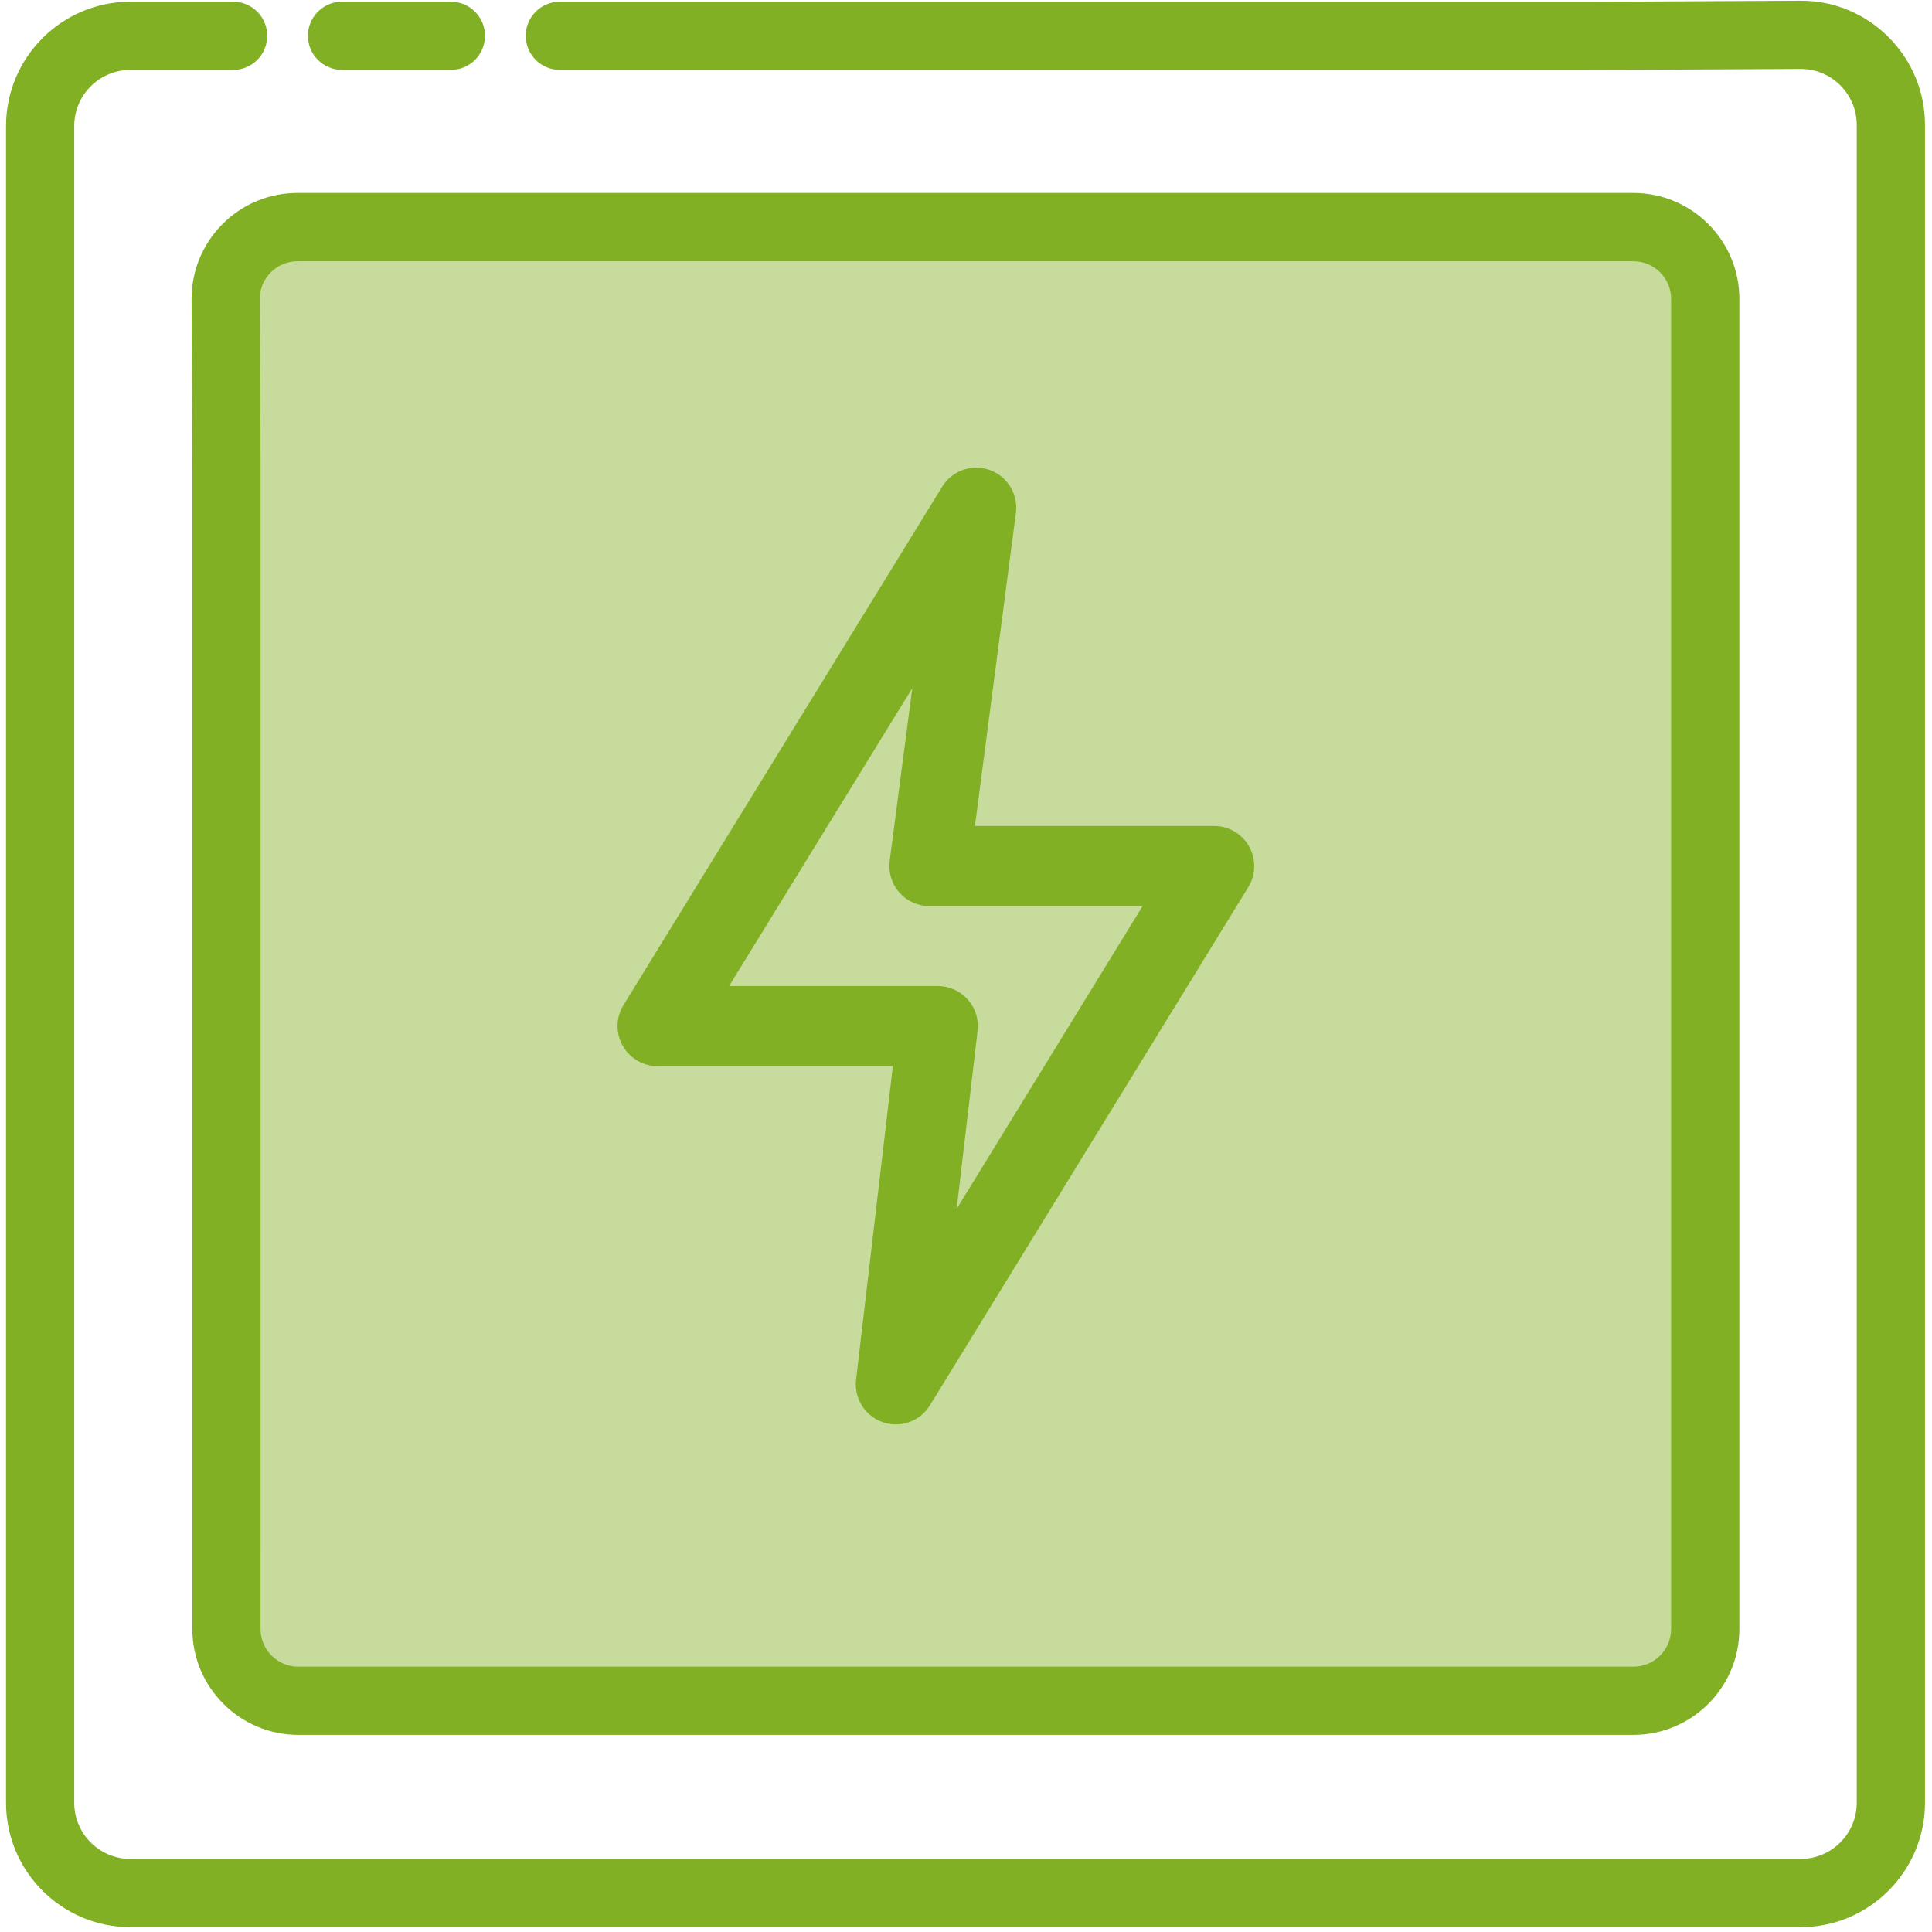
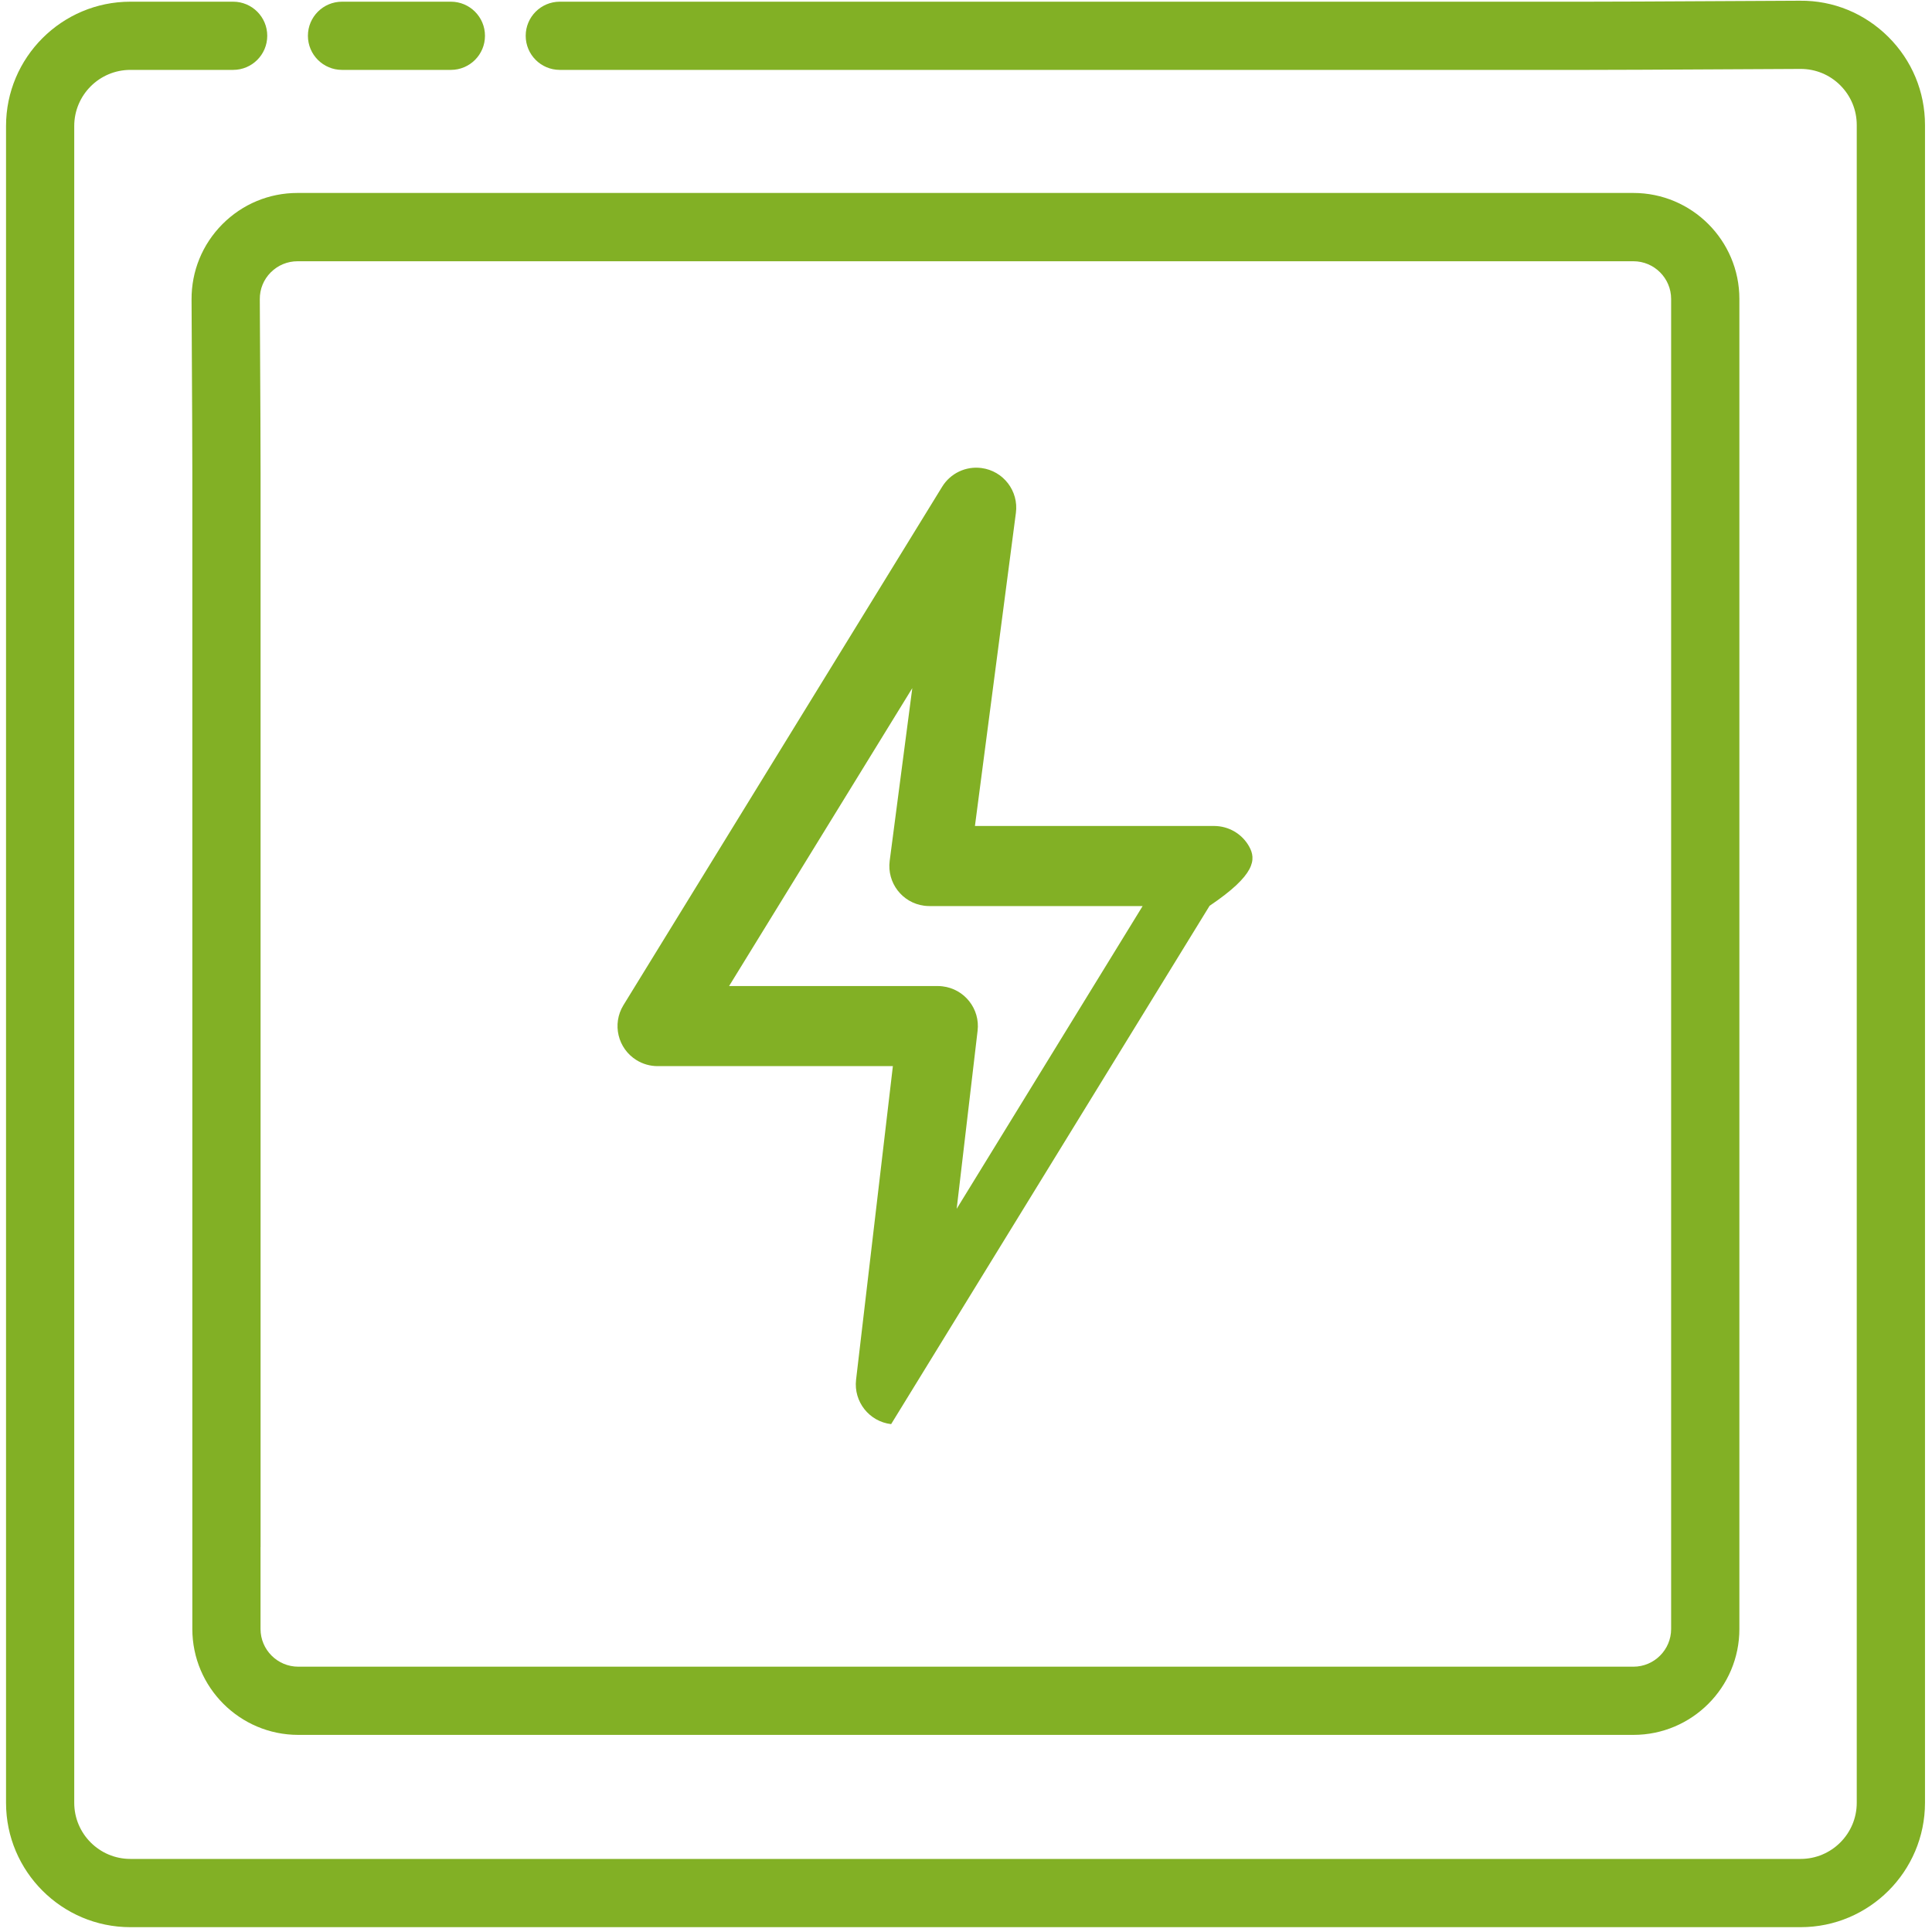
<svg xmlns="http://www.w3.org/2000/svg" version="1.1" id="Layer_1" x="0px" y="0px" viewBox="0 0 400 400" style="enable-background:new 0 0 400 400;" xml:space="preserve">
  <style type="text/css">
	.st0{fill:#C6DB9C;}
	.st1{fill:#82B025;}
</style>
  <g>
    <g>
      <g>
-         <path class="st0" d="M46.88,320.31v16.95c0,8.22,6.66,14.88,14.88,14.88h276.43c8.22,0,14.88-6.66,14.88-14.88V61.9     c0-8.22-6.66-14.88-14.88-14.88H61.6c-8.25,0-14.92,6.71-14.88,14.95l0.05,9.62c0.06,11.57,0.11,30.51,0.11,42.08v207.38" />
-       </g>
+         </g>
    </g>
    <g>
      <path class="st1" d="M372.8,399H26.99c-14.19,0-25.74-11.55-25.74-25.74V26.09c0-14.2,11.55-25.74,25.74-25.74h21.28    c3.9,0,7.06,3.16,7.06,7.06s-3.16,7.06-7.06,7.06H26.99c-6.41,0-11.62,5.21-11.62,11.62v347.16c0,6.41,5.21,11.62,11.62,11.62    H372.8c6.41,0,11.62-5.21,11.62-11.62V25.89c0-3.12-1.22-6.04-3.42-8.24c-2.19-2.18-5.1-3.38-8.19-3.38c-0.02,0-0.04,0-0.06,0    l-33.17,0.17c-2.95,0.01-7.77,0.03-10.71,0.03H115.9c-3.9,0-7.06-3.16-7.06-7.06s3.16-7.06,7.06-7.06h212.96    c2.93,0,7.71-0.01,10.64-0.03l33.17-0.17c6.91-0.07,13.4,2.63,18.29,7.49c4.89,4.87,7.59,11.35,7.59,18.25v347.36    C398.54,387.45,387,399,372.8,399z" />
      <path class="st1" d="M93.35,14.47H70.81c-3.9,0-7.06-3.16-7.06-7.06s3.16-7.06,7.06-7.06h22.54c3.9,0,7.06,3.16,7.06,7.06    S97.25,14.47,93.35,14.47z" />
    </g>
    <g>
      <path class="st1" d="M338.19,359.19H61.76c-12.1,0-21.94-9.84-21.94-21.94V97.98c0-2.93-0.01-7.71-0.03-10.64l-0.13-25.33    c-0.03-5.88,2.24-11.42,6.38-15.59c4.15-4.17,9.67-6.47,15.55-6.47h276.59c12.1,0,21.94,9.84,21.94,21.94v275.36    C360.13,349.35,350.28,359.19,338.19,359.19z M53.94,320.31v16.95c0,4.31,3.51,7.81,7.81,7.81h276.43c4.31,0,7.81-3.51,7.81-7.81    V61.9c0-4.31-3.51-7.81-7.81-7.81H61.6c-2.09,0-4.06,0.82-5.54,2.3c-1.48,1.48-2.29,3.46-2.27,5.55l0.13,25.33    c0.02,2.95,0.03,7.77,0.03,10.71V320.31z" />
    </g>
  </g>
-   <path class="st1" d="M258.62,175.26c-1.46-2.62-4.23-4.24-7.23-4.25h-49.54l8.48-64.82c0.6-4.54-2.6-8.7-7.13-9.29  c-3.24-0.43-6.43,1.09-8.14,3.88L129.08,208.1c-2.4,3.9-1.18,9,2.72,11.4c1.3,0.8,2.81,1.23,4.34,1.23h48.72l-7.62,64.93  c-0.53,4.54,2.72,8.66,7.26,9.19c3.2,0.38,6.34-1.14,8.03-3.89l65.93-107.31C260.02,181.08,260.08,177.88,258.62,175.26  L258.62,175.26z M198.07,250.27l4.33-36.86c0.54-4.54-2.71-8.66-7.26-9.2c-0.32-0.04-0.65-0.06-0.97-0.06h-43.22l37.93-61.68  l-4.68,35.76c-0.59,4.54,2.6,8.7,7.14,9.29c0.36,0.05,0.72,0.07,1.07,0.07h44.16L198.07,250.27z" />
+   <path class="st1" d="M258.62,175.26c-1.46-2.62-4.23-4.24-7.23-4.25h-49.54l8.48-64.82c0.6-4.54-2.6-8.7-7.13-9.29  c-3.24-0.43-6.43,1.09-8.14,3.88L129.08,208.1c-2.4,3.9-1.18,9,2.72,11.4c1.3,0.8,2.81,1.23,4.34,1.23h48.72l-7.62,64.93  c-0.53,4.54,2.72,8.66,7.26,9.19l65.93-107.31C260.02,181.08,260.08,177.88,258.62,175.26  L258.62,175.26z M198.07,250.27l4.33-36.86c0.54-4.54-2.71-8.66-7.26-9.2c-0.32-0.04-0.65-0.06-0.97-0.06h-43.22l37.93-61.68  l-4.68,35.76c-0.59,4.54,2.6,8.7,7.14,9.29c0.36,0.05,0.72,0.07,1.07,0.07h44.16L198.07,250.27z" />
</svg>